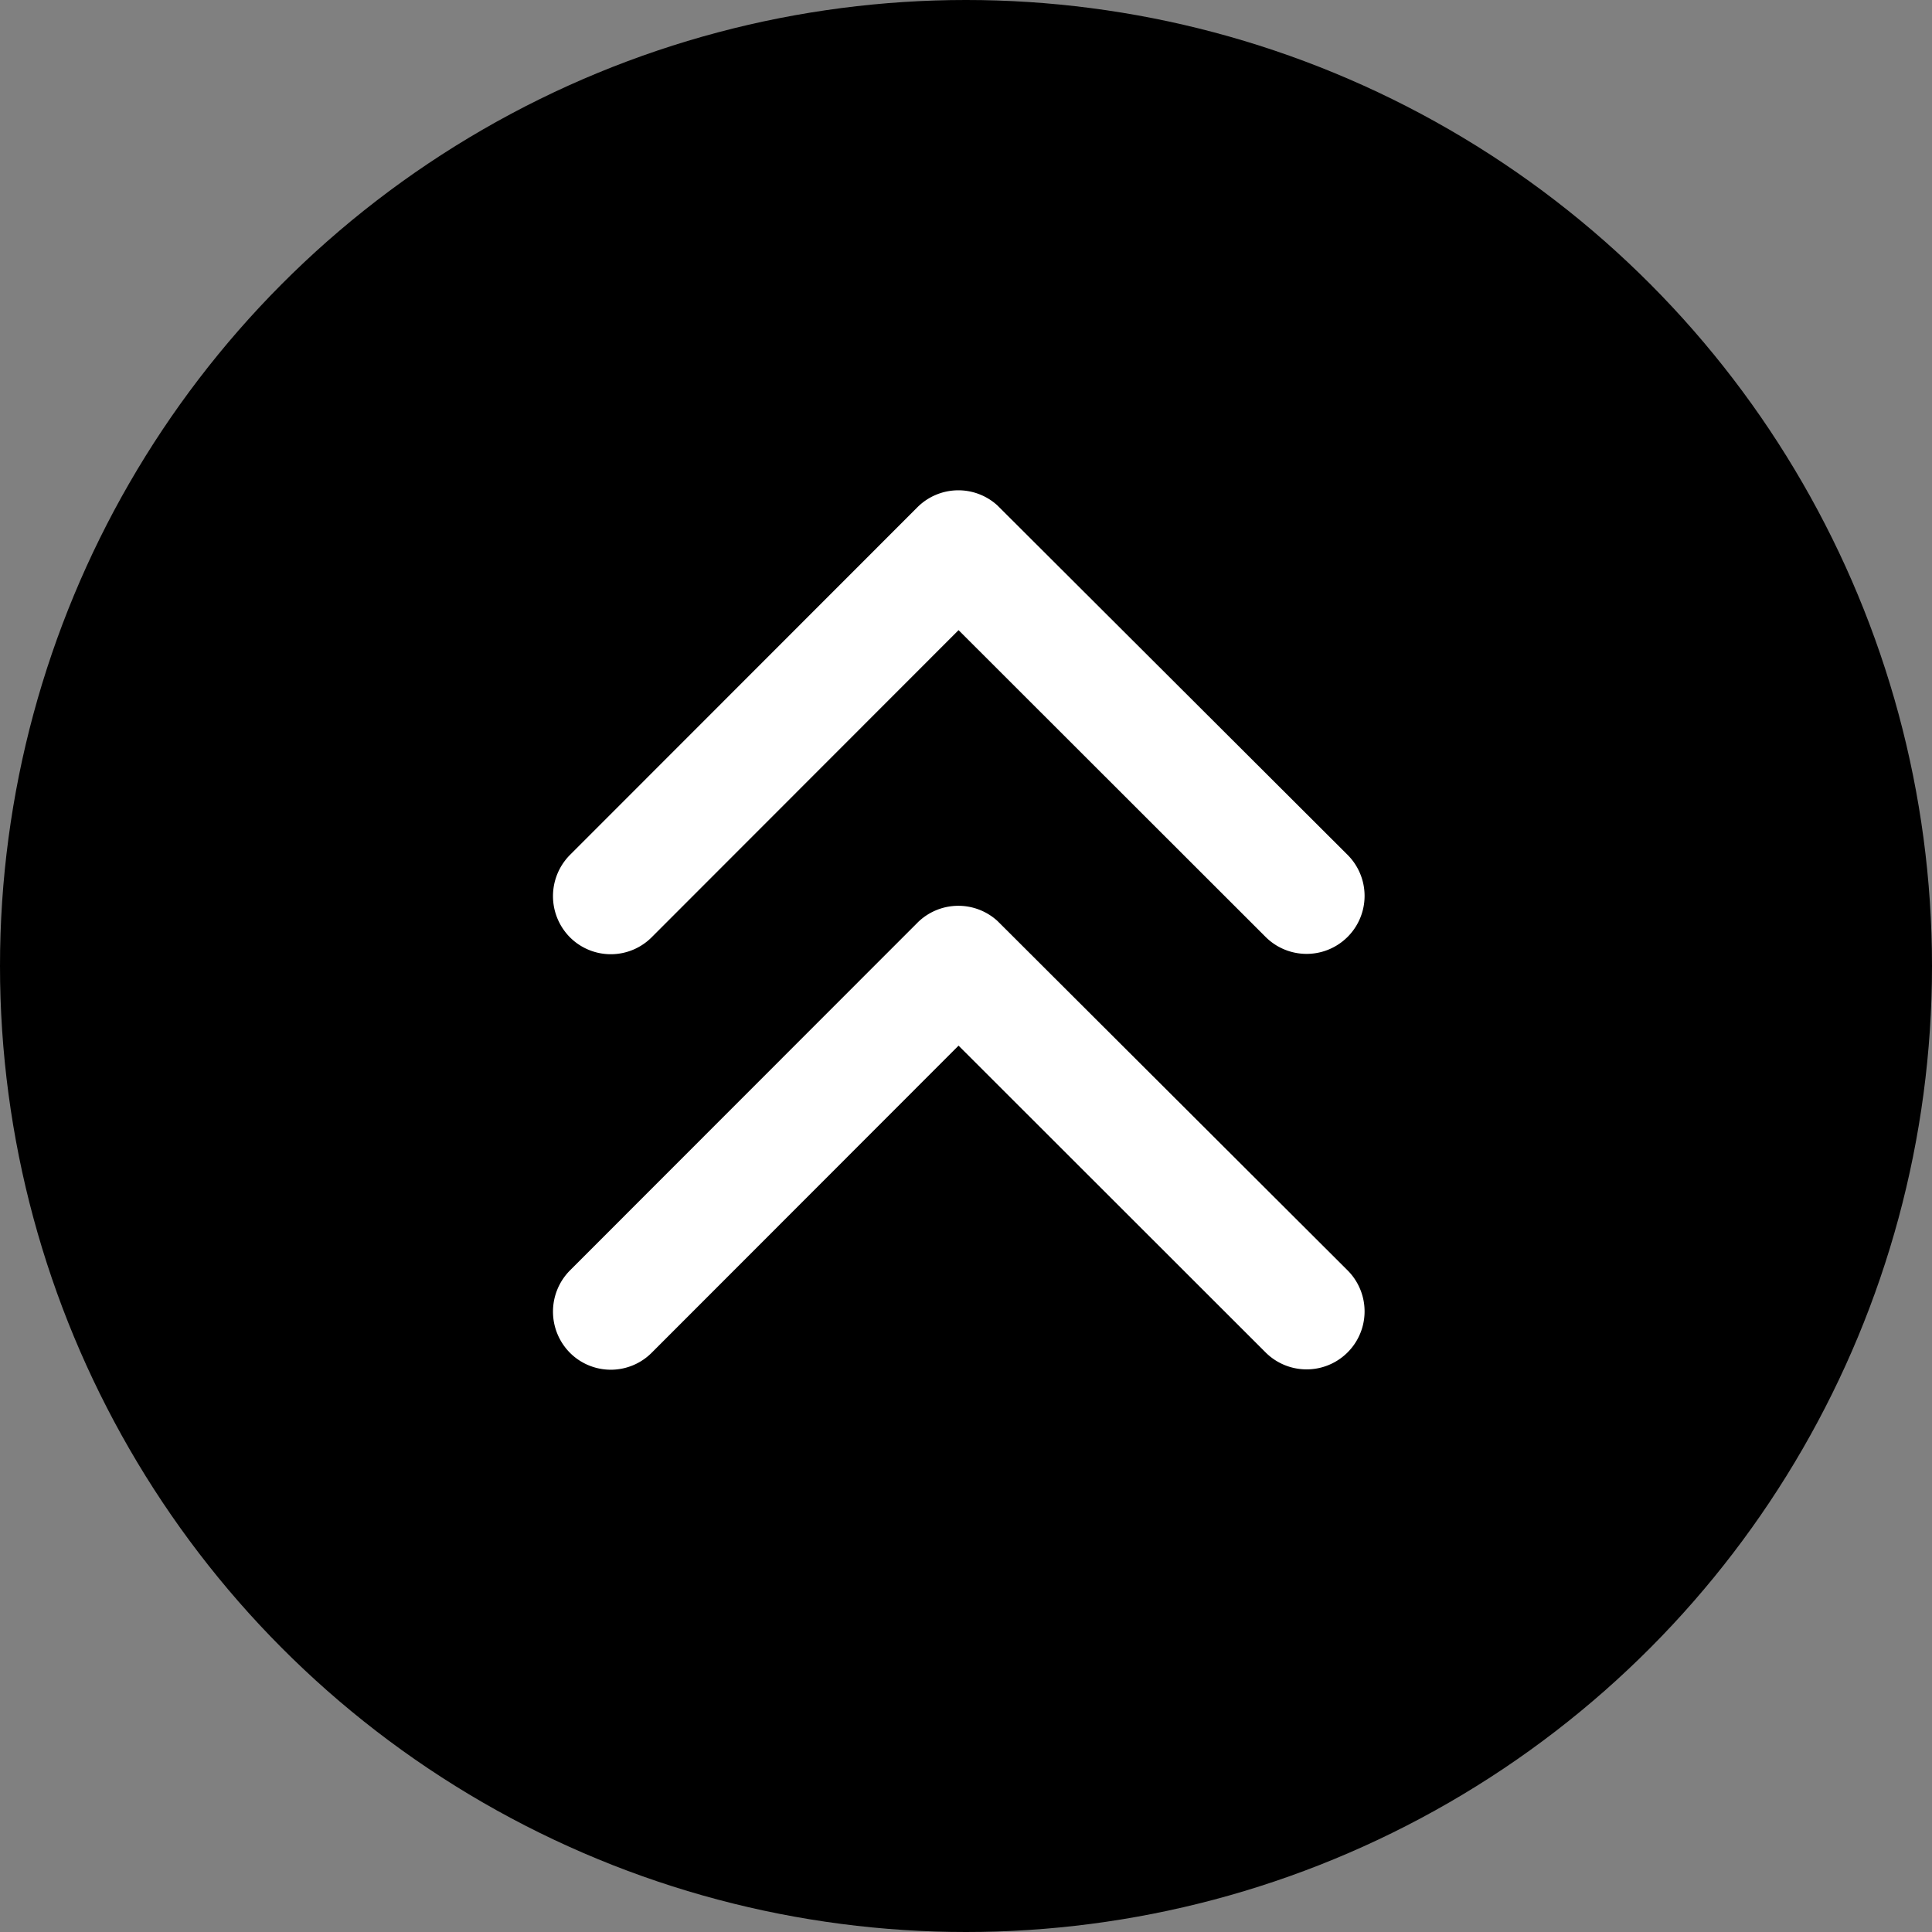
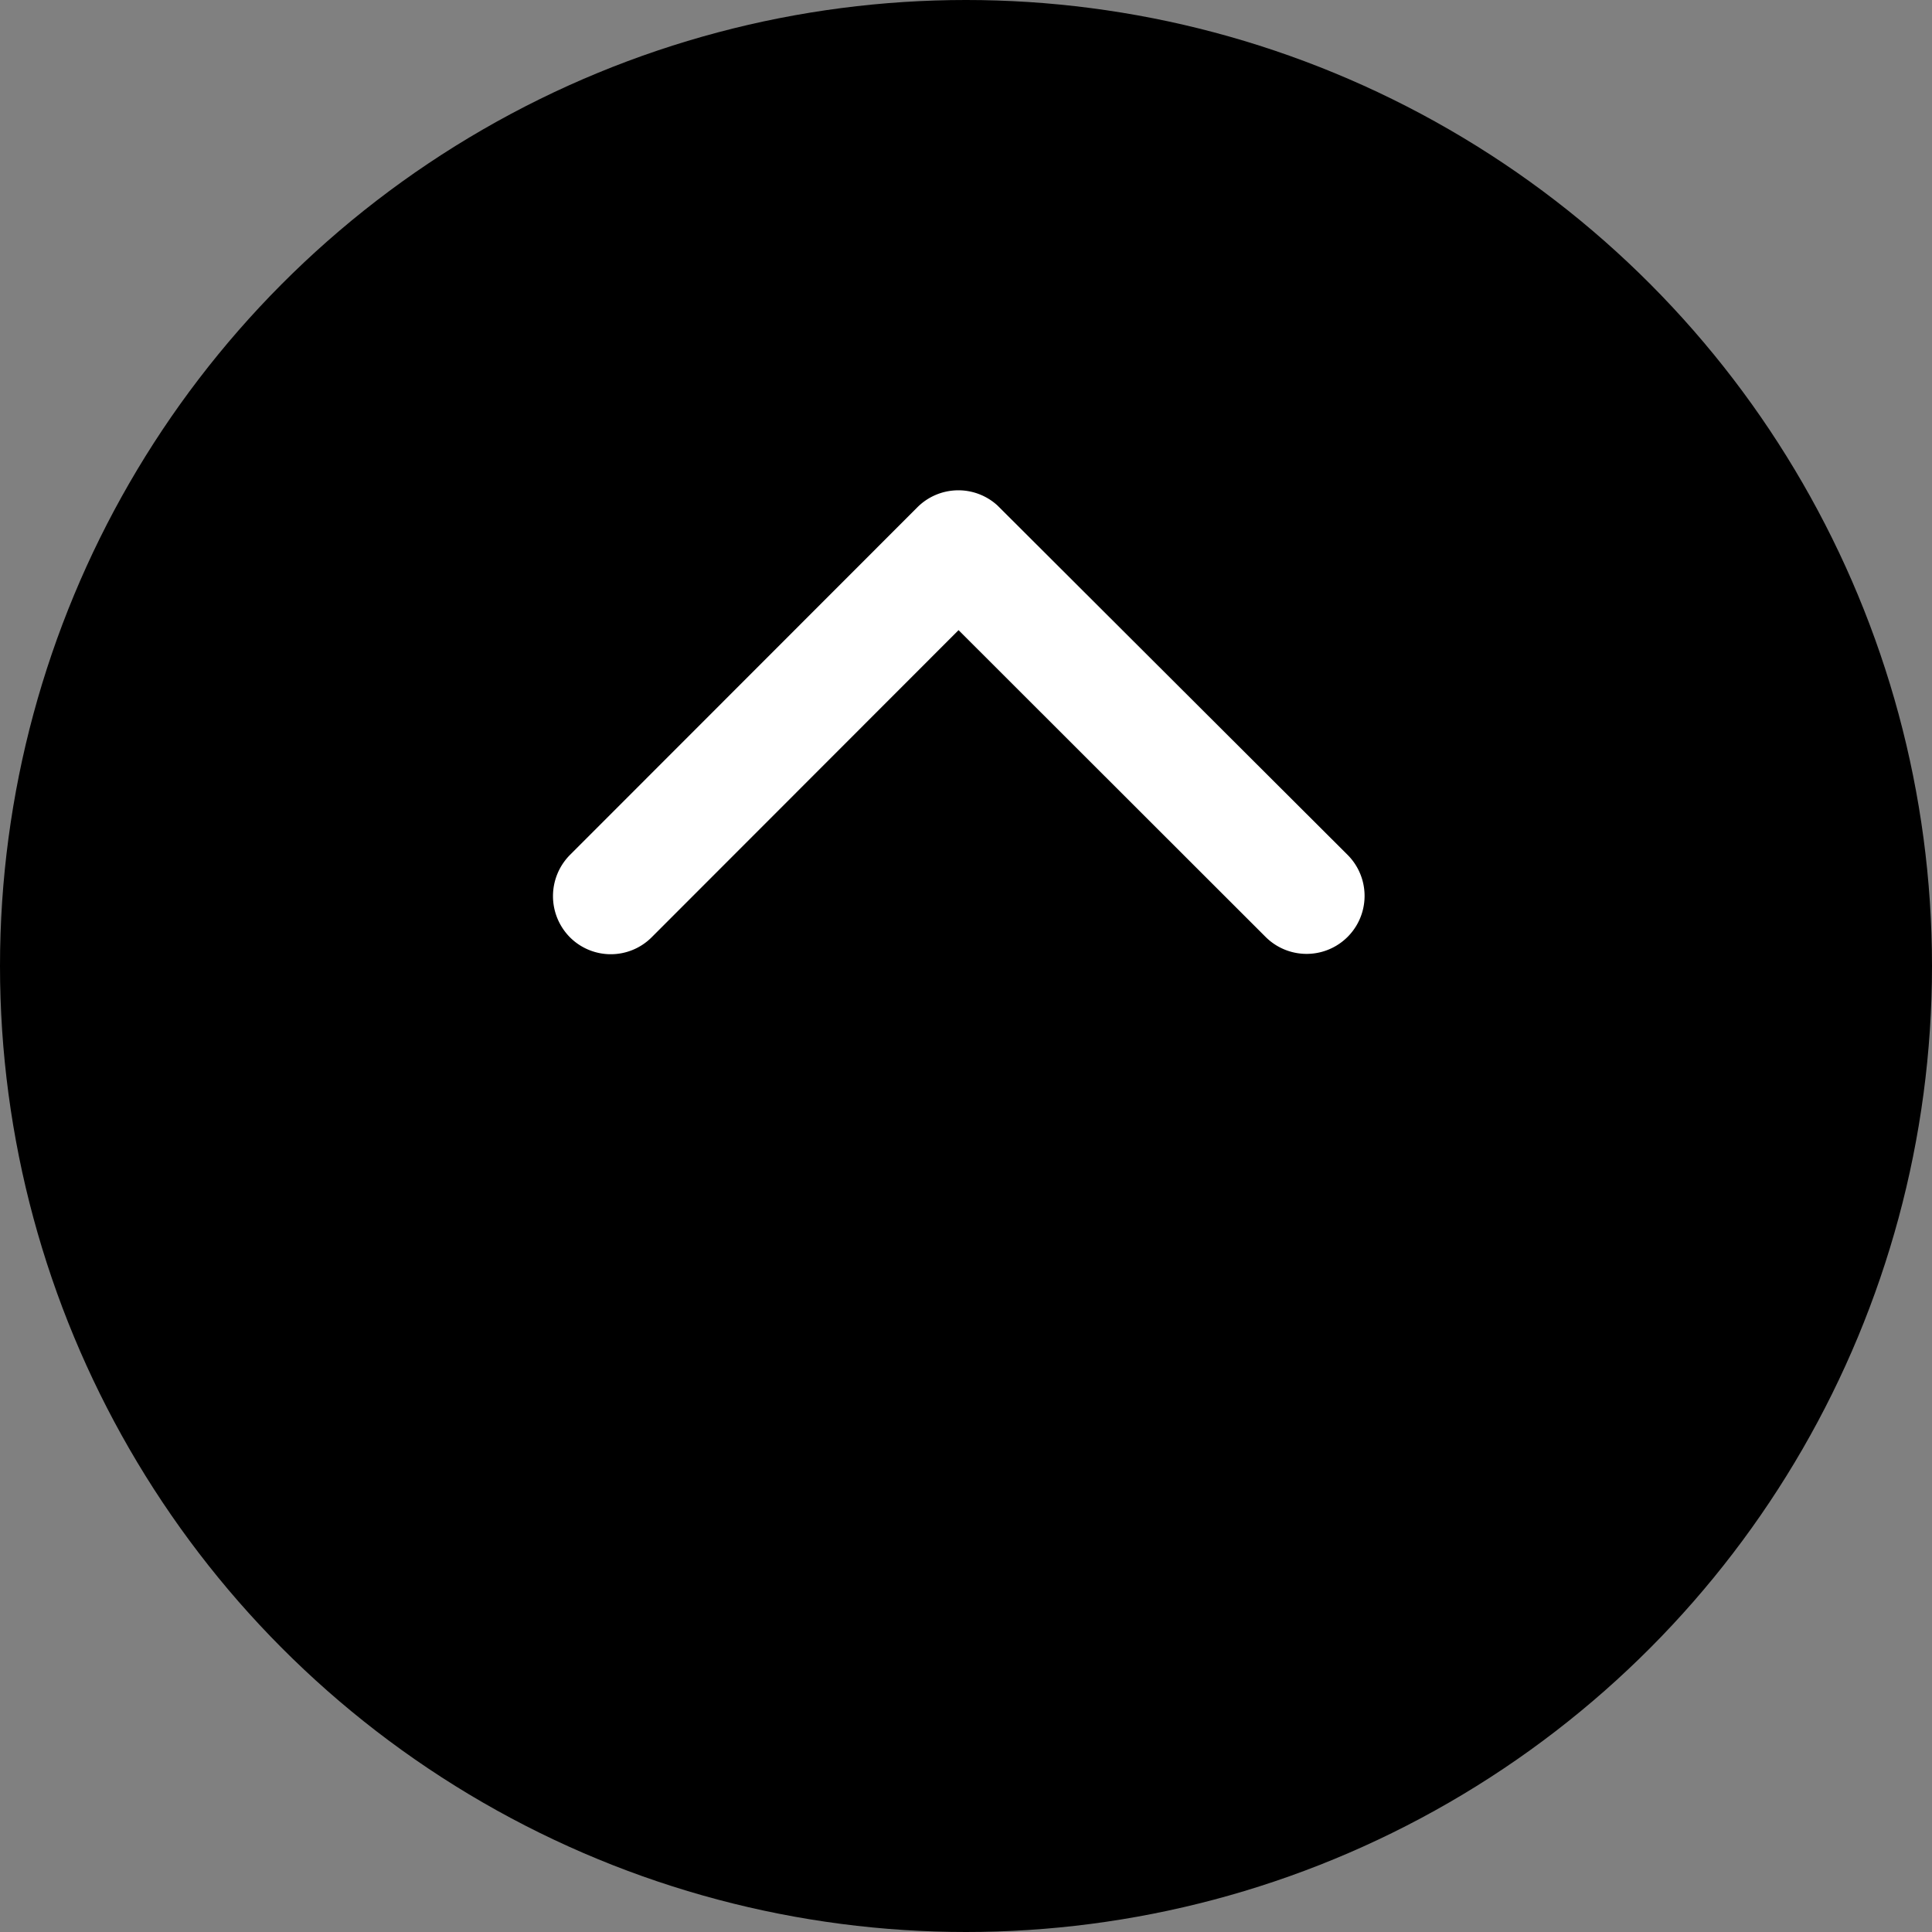
<svg xmlns="http://www.w3.org/2000/svg" width="100" height="100" viewBox="0 0 100 100">
  <rect x="0" y="0" width="100" height="100" fill="#808080" stroke="none" />
  <g transform="translate(-1610 -7790)">
    <circle cx="50" cy="50" r="50" transform="translate(1610 7790)" />
    <path d="M21.008,16.775,36.889.882a2.989,2.989,0,0,1,4.239,0,3.027,3.027,0,0,1,0,4.252L23.134,23.14a3,3,0,0,1-4.139.088L.875,5.146A3,3,0,0,1,5.114.894Z" transform="translate(1680.623 7839.391) rotate(180)" fill="#fff" />
-     <path d="M21.008,16.775,36.889.882a2.989,2.989,0,0,1,4.239,0,3.027,3.027,0,0,1,0,4.252L23.134,23.14a3,3,0,0,1-4.139.088L.875,5.146A3,3,0,0,1,5.114.894Z" transform="translate(1680.623 7860.897) rotate(180)" fill="#fff" />
  </g>
</svg>